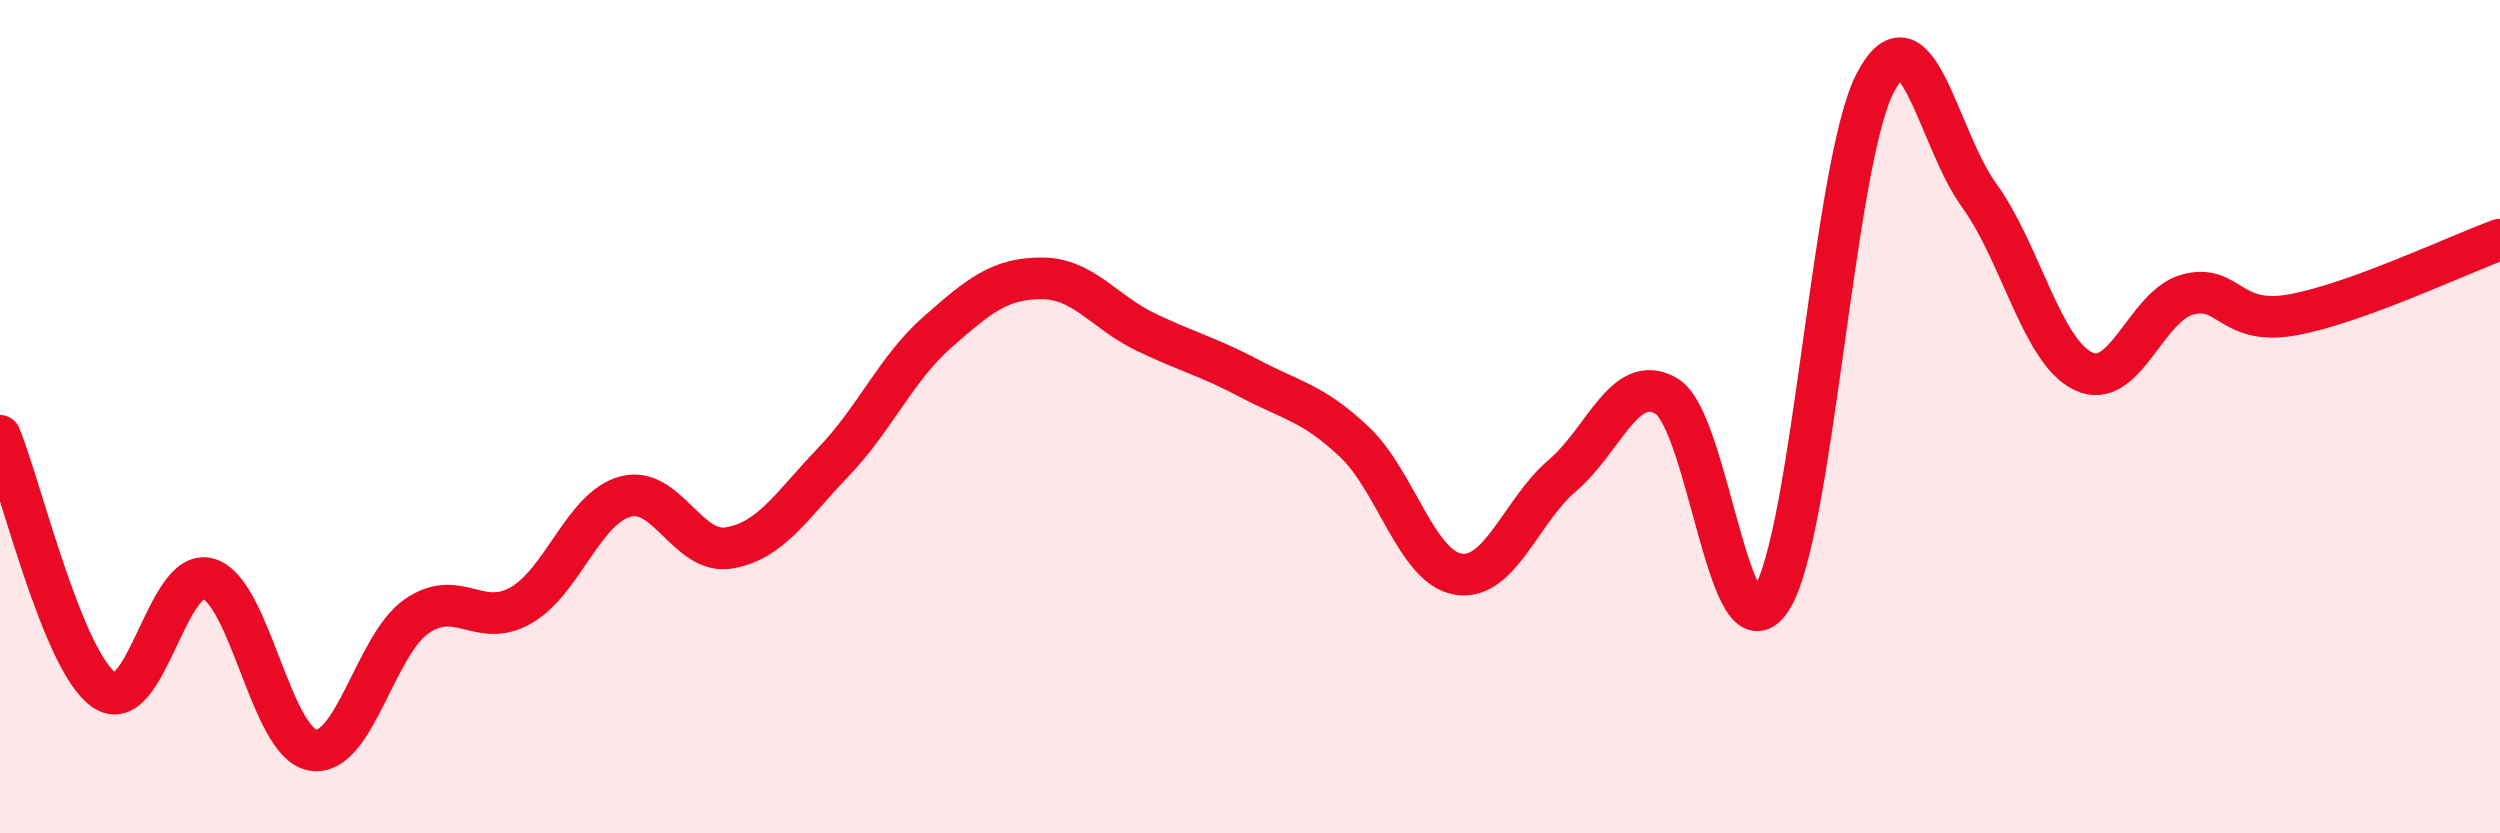
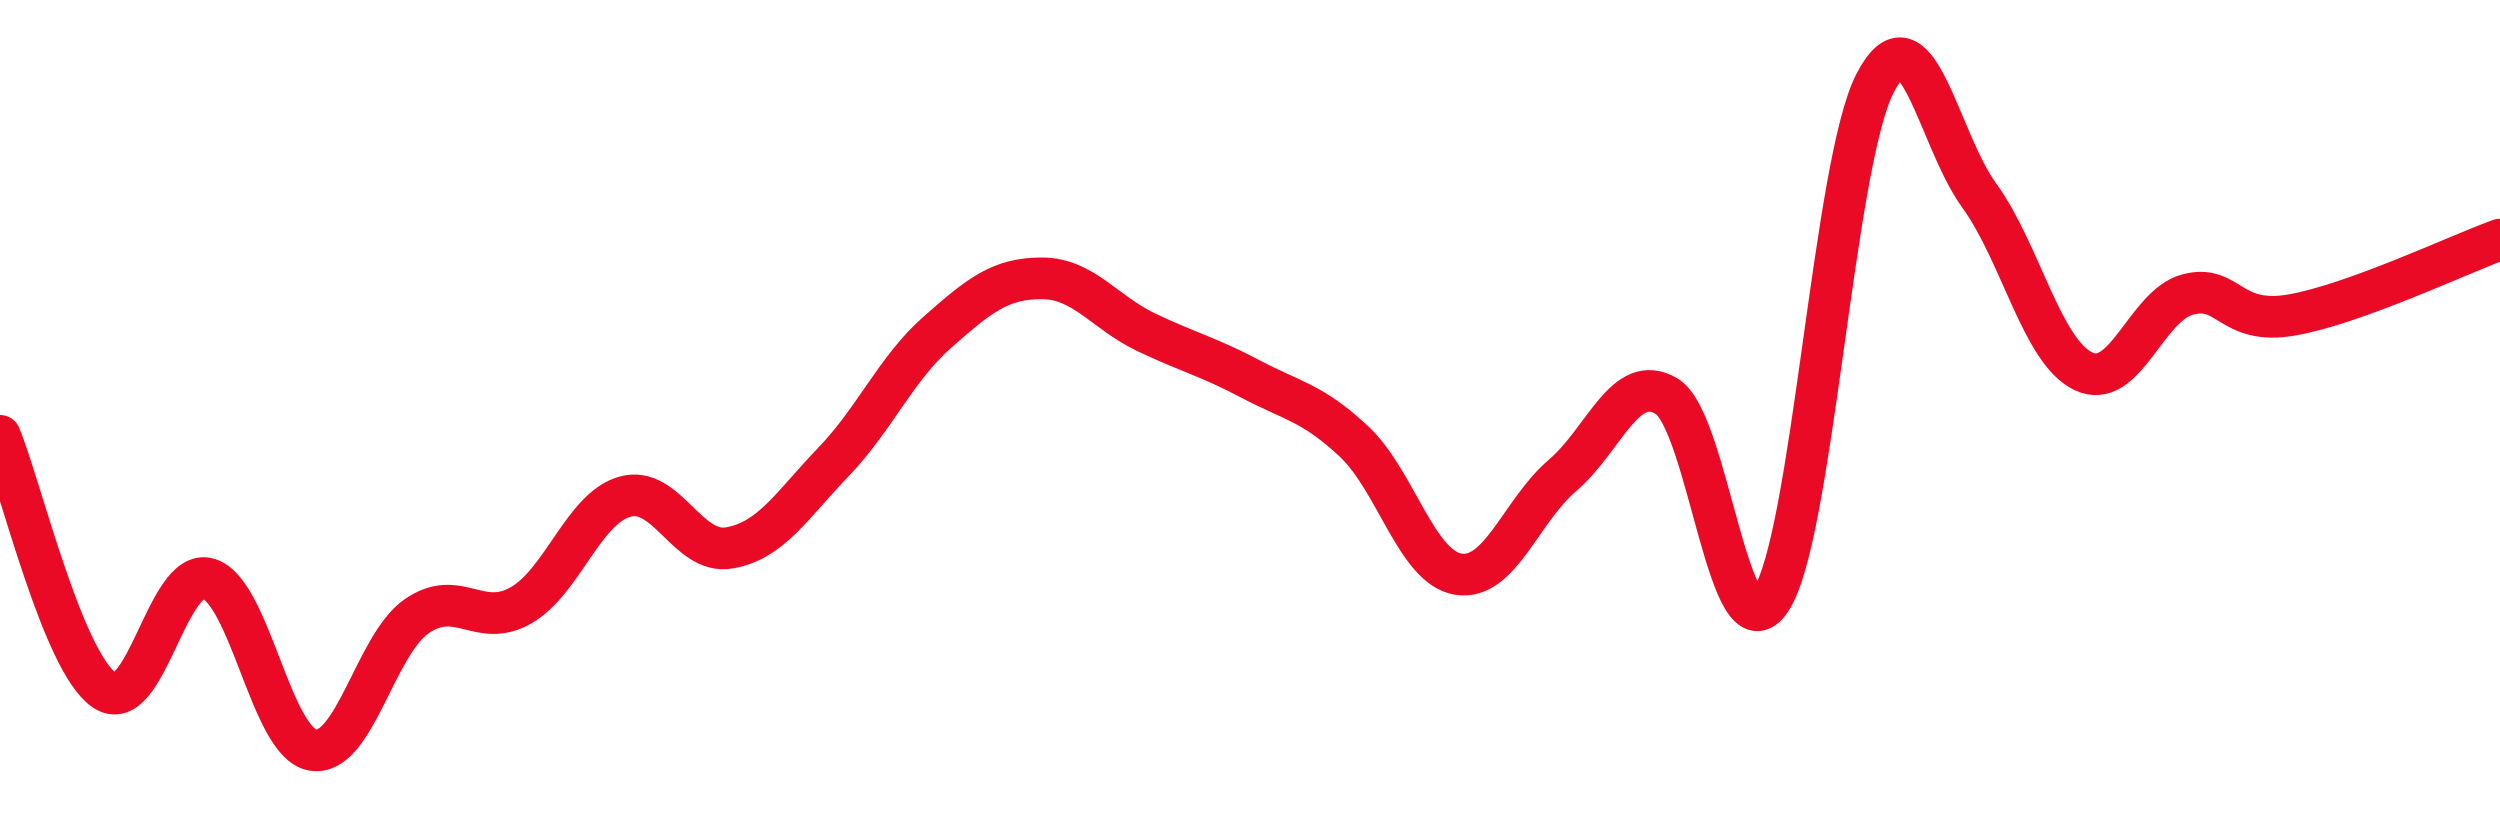
<svg xmlns="http://www.w3.org/2000/svg" width="60" height="20" viewBox="0 0 60 20">
-   <path d="M 0,10.46 C 0.5,11.68 1.5,15.87 2.5,16.56 C 3.5,17.25 4,13.6 5,13.89 C 6,14.18 6.5,17.82 7.5,18 C 8.5,18.18 9,15.48 10,14.79 C 11,14.1 11.5,15.1 12.5,14.53 C 13.5,13.96 14,12.2 15,11.92 C 16,11.64 16.5,13.32 17.5,13.15 C 18.5,12.98 19,12.13 20,11.09 C 21,10.05 21.5,8.85 22.5,7.97 C 23.5,7.09 24,6.68 25,6.68 C 26,6.68 26.5,7.49 27.5,7.97 C 28.5,8.45 29,8.56 30,9.09 C 31,9.62 31.5,9.66 32.5,10.6 C 33.5,11.54 34,13.62 35,13.78 C 36,13.94 36.5,12.26 37.5,11.41 C 38.5,10.56 39,8.91 40,9.51 C 41,10.11 41.5,15.9 42.5,14.4 C 43.5,12.9 44,3.94 45,2 C 46,0.06 46.5,3.31 47.5,4.69 C 48.5,6.07 49,8.43 50,8.91 C 51,9.39 51.5,7.34 52.5,7.07 C 53.5,6.8 53.5,7.82 55,7.56 C 56.5,7.3 59,6.11 60,5.75L60 20L0 20Z" fill="#EB0A25" opacity="0.1" stroke-linecap="round" stroke-linejoin="round" />
  <path d="M 0,10.46 C 0.5,11.68 1.5,15.87 2.5,16.56 C 3.5,17.25 4,13.6 5,13.89 C 6,14.18 6.5,17.82 7.5,18 C 8.5,18.18 9,15.48 10,14.79 C 11,14.1 11.5,15.1 12.5,14.53 C 13.5,13.96 14,12.2 15,11.92 C 16,11.64 16.5,13.32 17.5,13.15 C 18.5,12.98 19,12.13 20,11.09 C 21,10.05 21.5,8.85 22.5,7.97 C 23.5,7.09 24,6.68 25,6.68 C 26,6.68 26.5,7.49 27.5,7.97 C 28.5,8.45 29,8.56 30,9.09 C 31,9.62 31.5,9.66 32.5,10.6 C 33.5,11.54 34,13.62 35,13.78 C 36,13.94 36.5,12.26 37.5,11.41 C 38.5,10.56 39,8.91 40,9.51 C 41,10.11 41.5,15.9 42.5,14.4 C 43.5,12.9 44,3.94 45,2 C 46,0.06 46.5,3.31 47.5,4.69 C 48.5,6.07 49,8.43 50,8.91 C 51,9.39 51.5,7.34 52.5,7.07 C 53.5,6.8 53.5,7.82 55,7.56 C 56.5,7.3 59,6.11 60,5.75" stroke="#EB0A25" stroke-width="1" fill="none" stroke-linecap="round" stroke-linejoin="round" />
</svg>